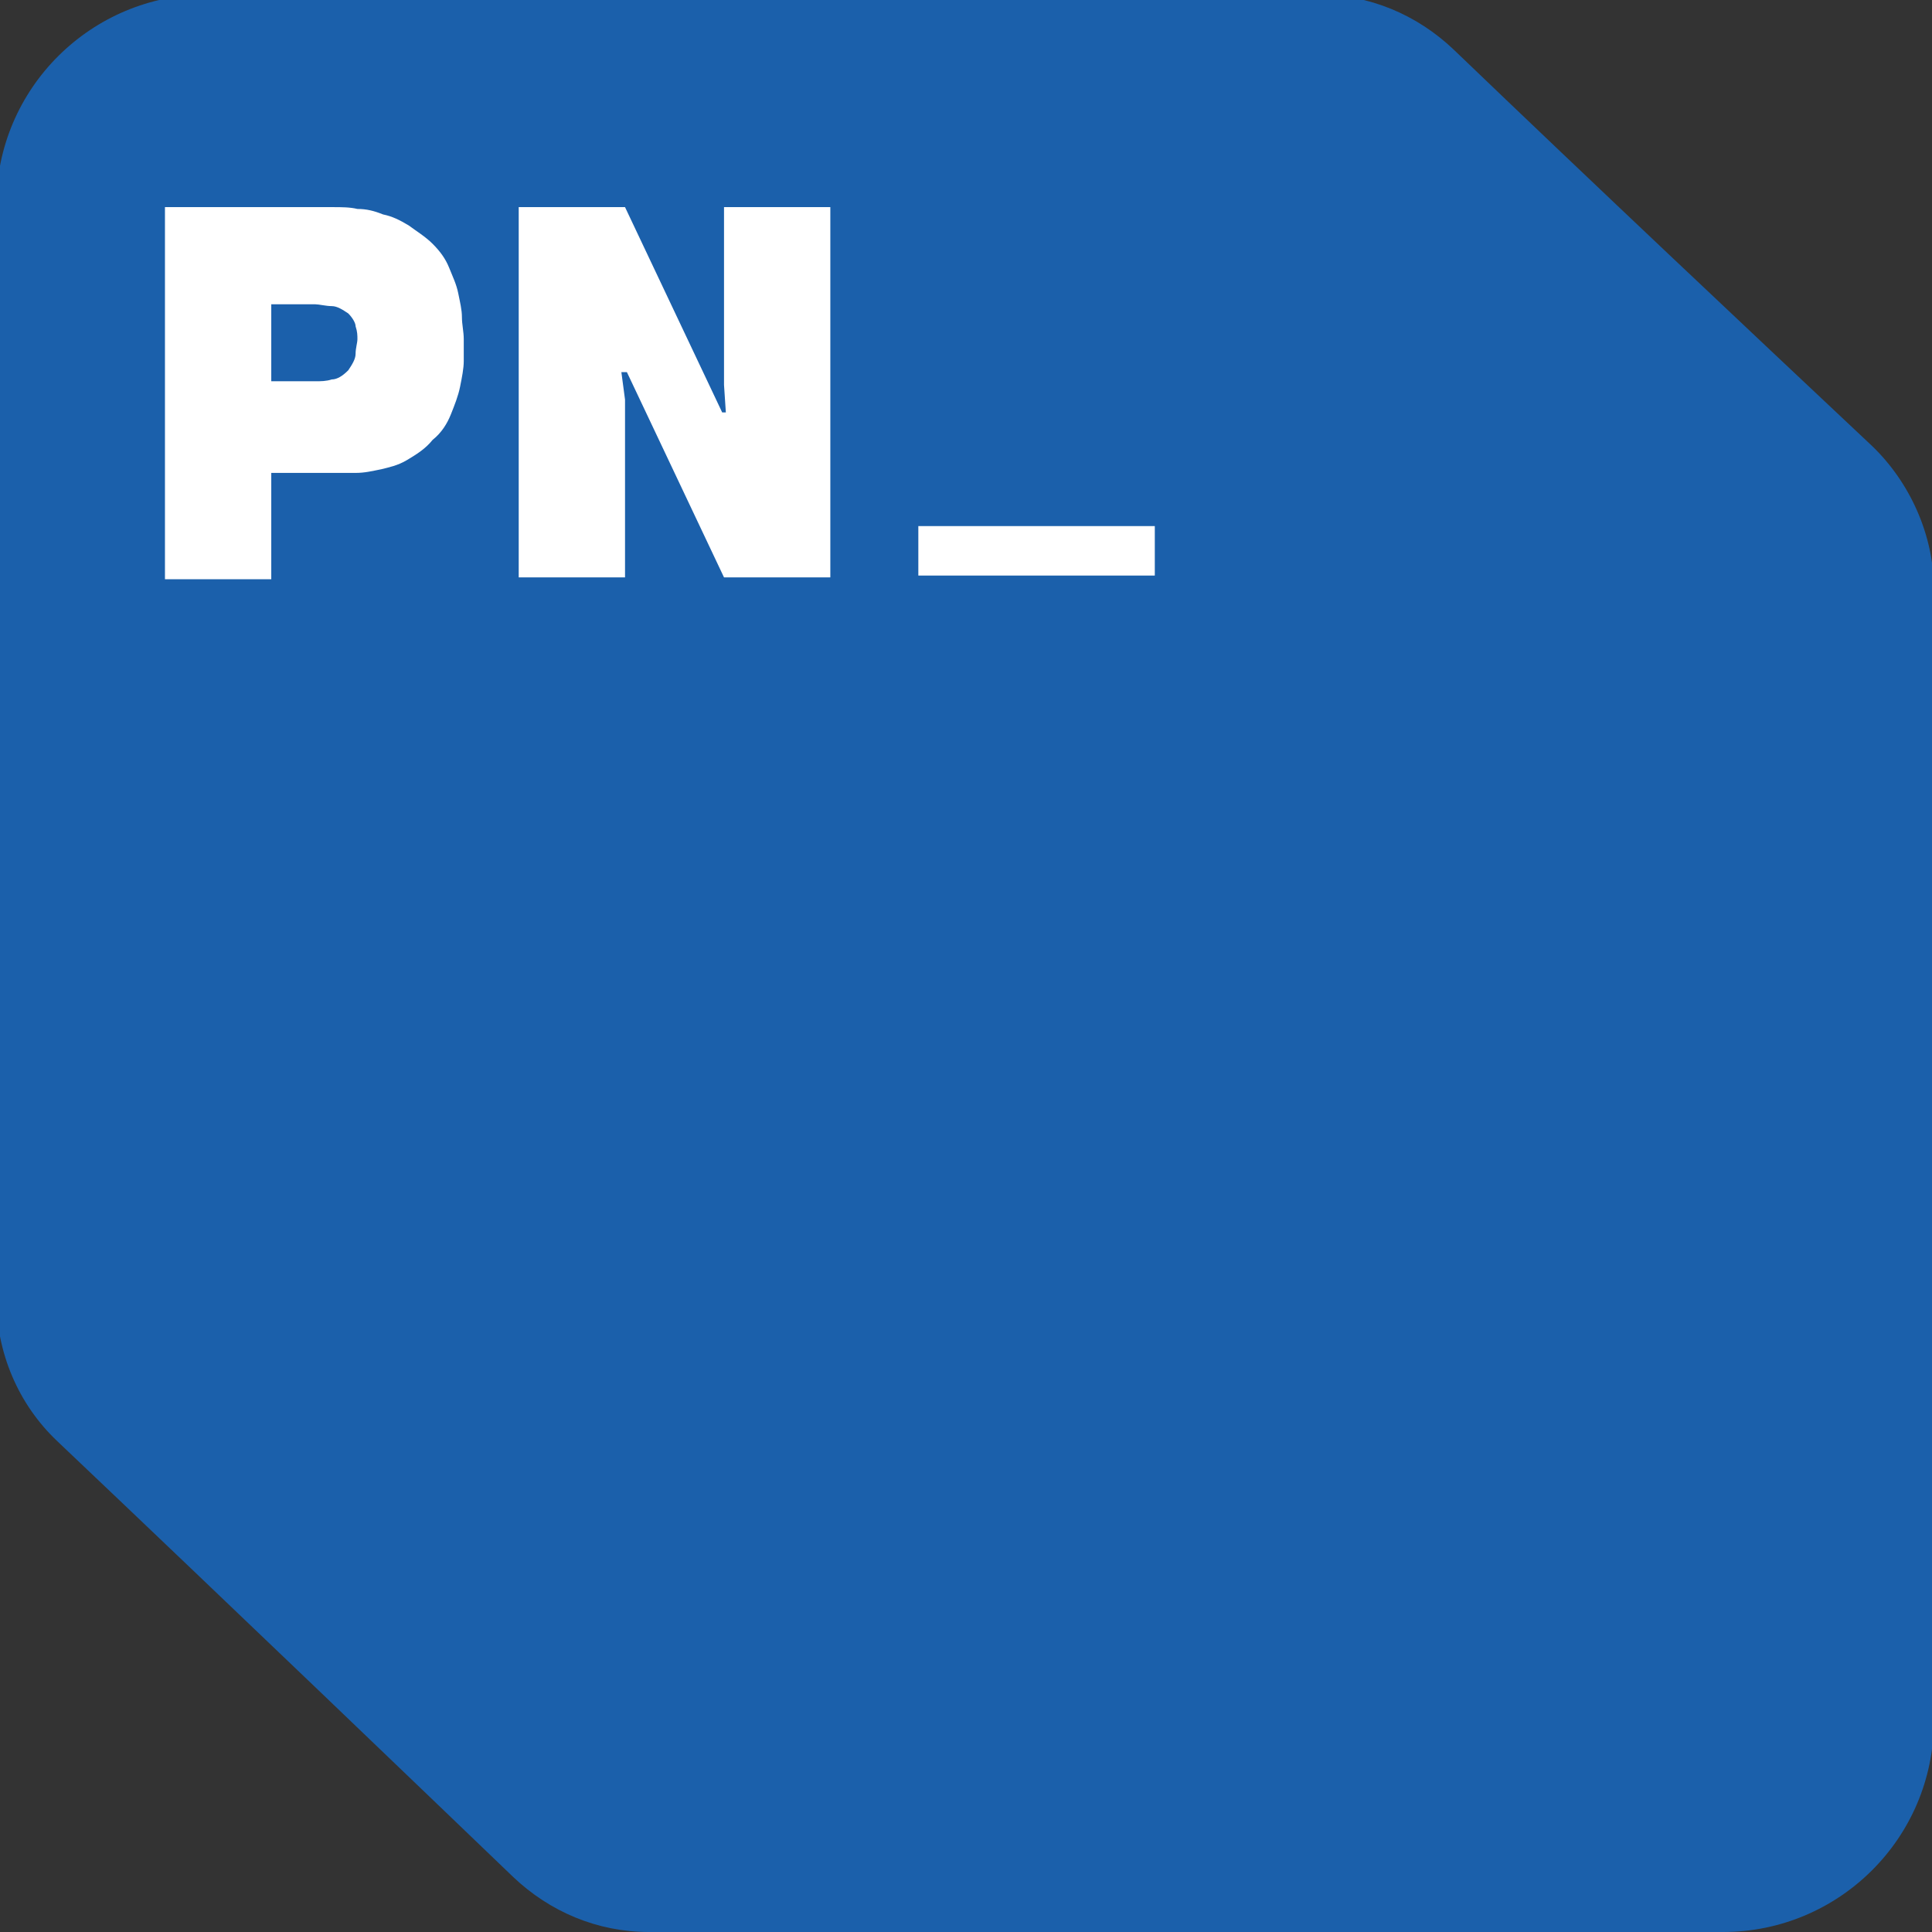
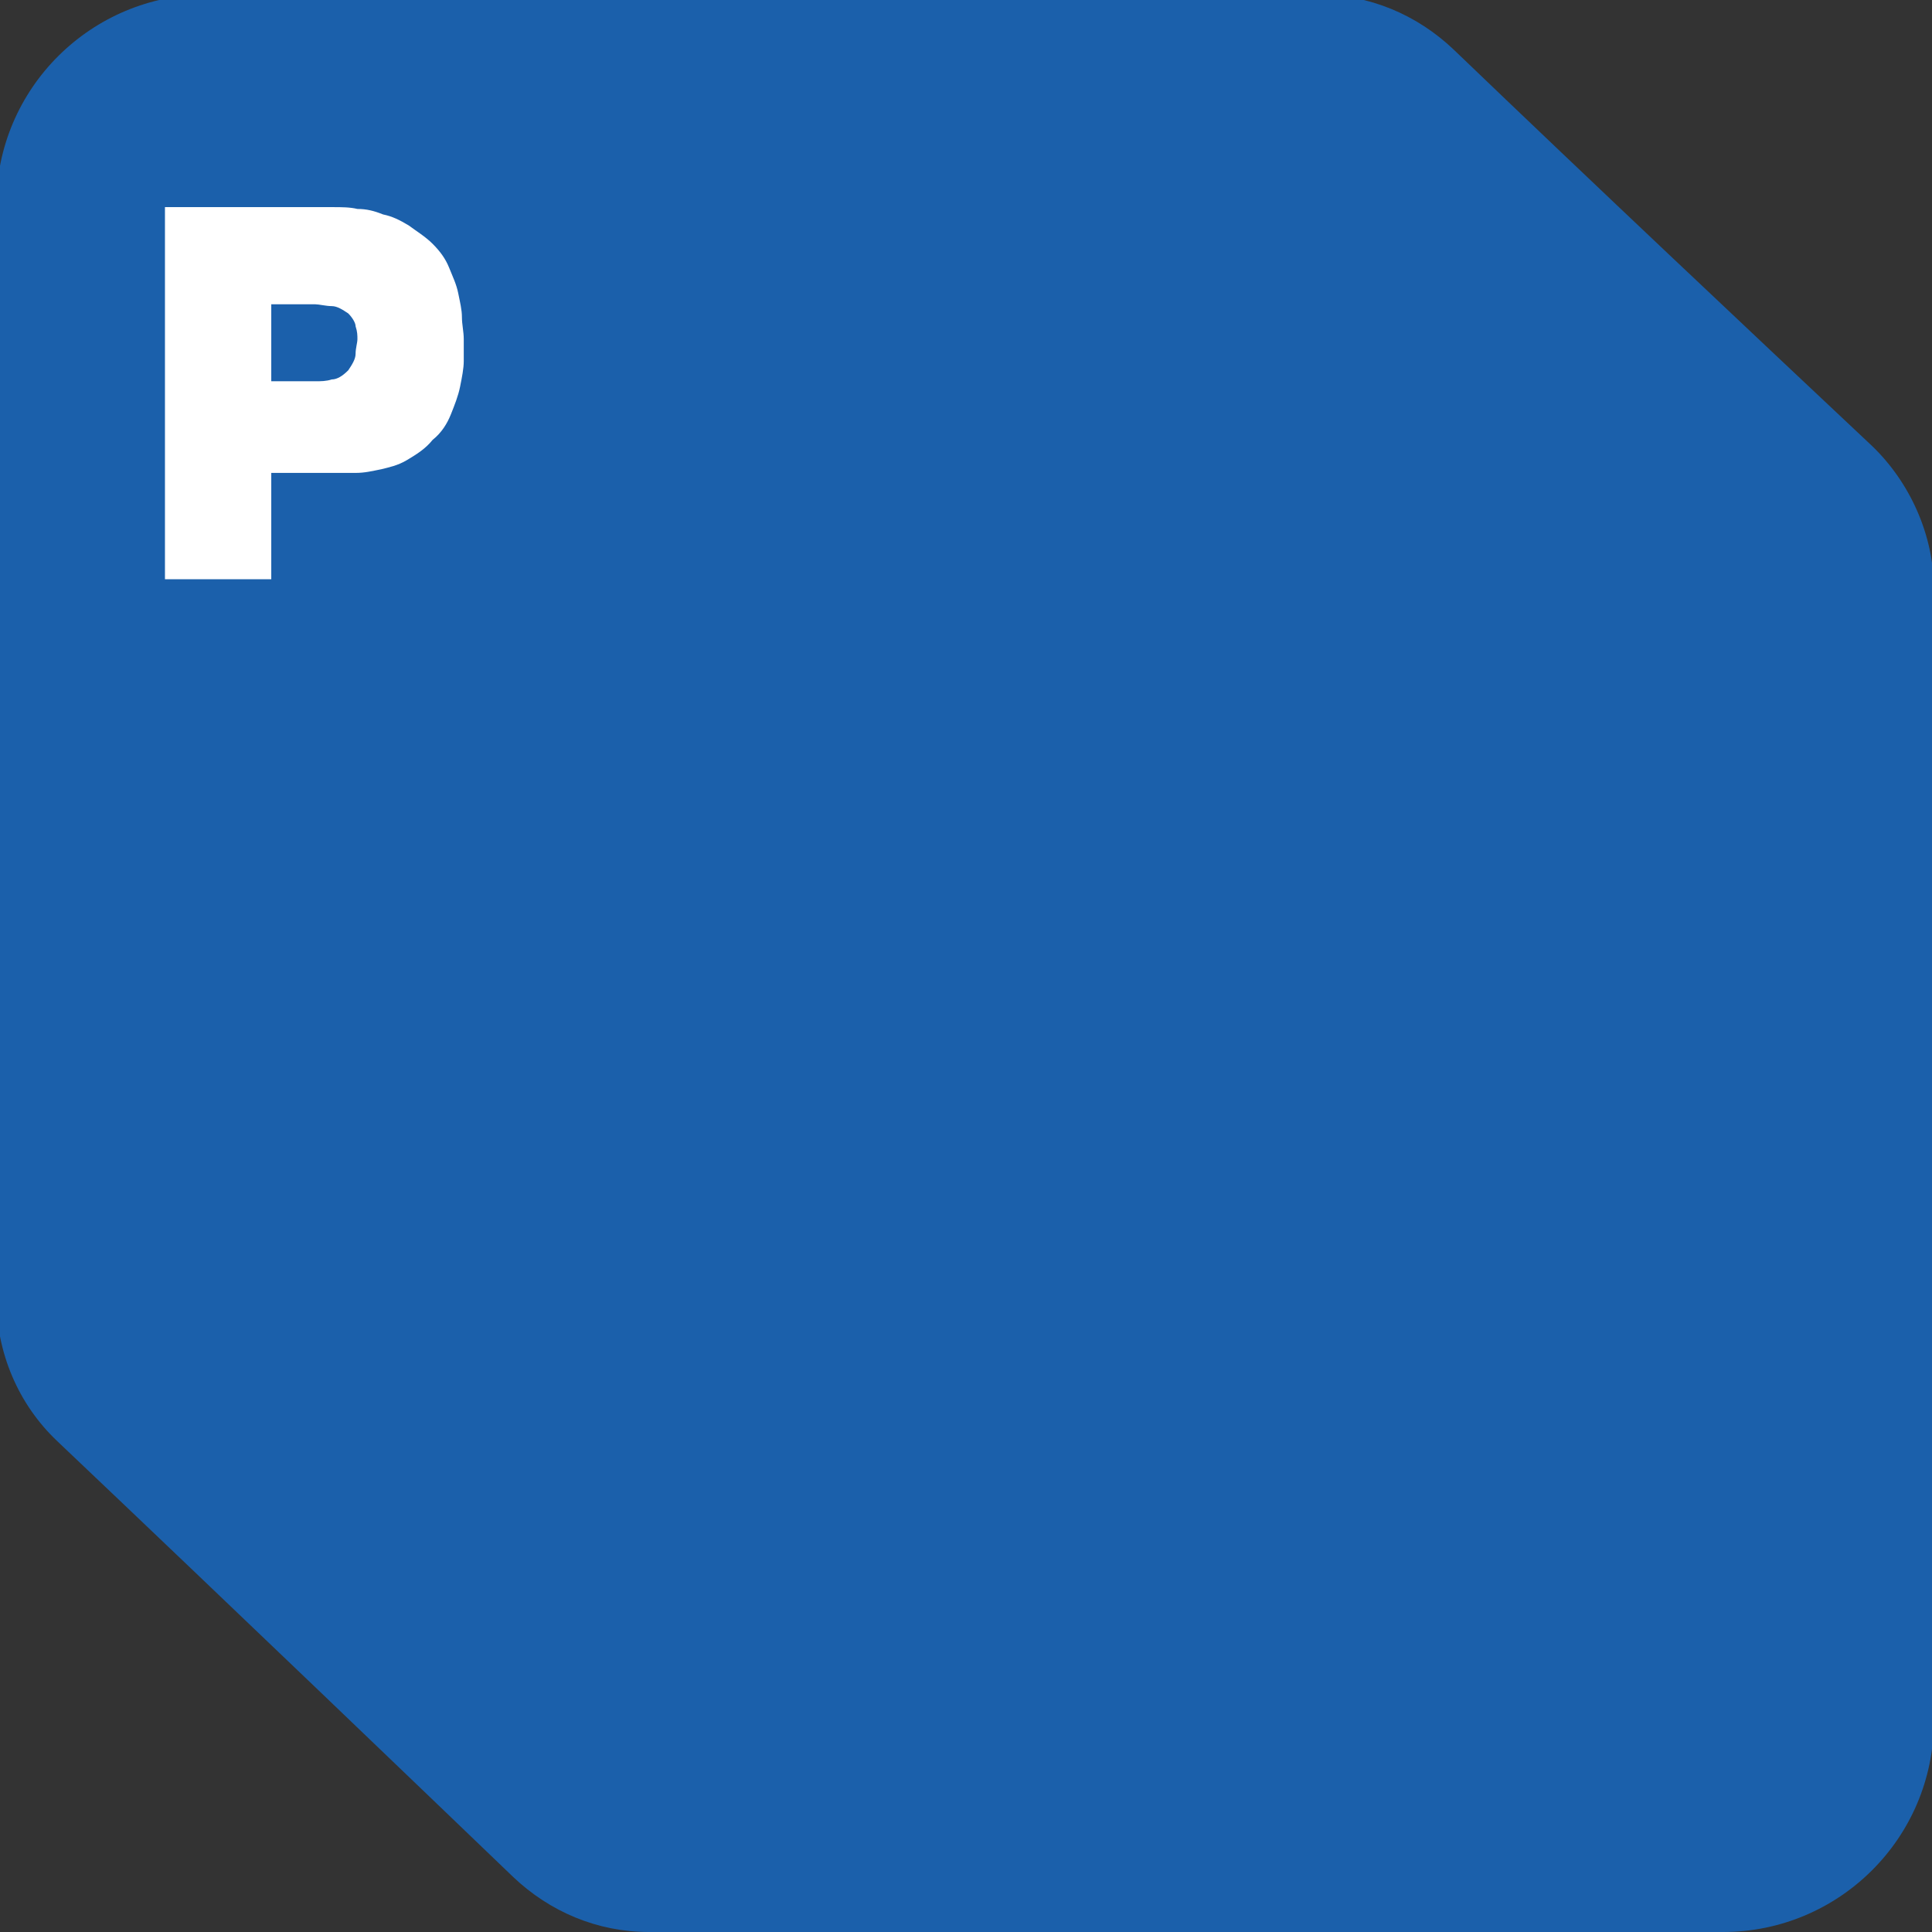
<svg xmlns="http://www.w3.org/2000/svg" width="76" height="76" viewBox="0 0 76 76" fill="none">
  <rect x="0" y="0" width="76" height="76" fill="#333333" stroke="none" />
  <g clip-path="url(#clip0_2017_4282)">
    <path d="M76.072 23.146C76.072 31.799 76.072 55.161 76.072 67.708C76.072 72.323 72.322 76 67.78 76H25.525C23.506 76 21.632 75.207 20.189 73.837C16.584 70.376 9.301 63.381 2.235 56.675C0.721 55.233 -0.145 53.214 -0.145 51.051V8.076C-0.145 3.461 3.605 -0.216 8.148 -0.216H51.844C53.863 -0.216 55.738 0.577 57.18 1.947C62.588 7.139 68.789 12.979 73.62 17.522C75.134 18.964 76.072 21.055 76.072 23.146Z" fill="#1B60AB" />
    <path d="M13.123 8.148C13.412 8.148 13.772 8.148 14.06 8.22C14.421 8.22 14.709 8.292 15.07 8.436C15.43 8.509 15.719 8.653 16.079 8.869C16.368 9.085 16.728 9.302 17.017 9.59C17.305 9.879 17.521 10.167 17.666 10.527C17.81 10.888 17.954 11.177 18.026 11.537C18.098 11.898 18.171 12.186 18.171 12.474C18.171 12.763 18.243 13.051 18.243 13.34C18.243 13.556 18.243 13.844 18.243 14.205C18.243 14.493 18.171 14.854 18.098 15.214C18.026 15.575 17.882 15.935 17.738 16.296C17.594 16.657 17.377 17.017 17.017 17.305C16.728 17.666 16.368 17.882 16.007 18.099C15.647 18.315 15.286 18.387 14.998 18.459C14.637 18.531 14.349 18.603 13.988 18.603C13.628 18.603 13.339 18.603 13.123 18.603H10.671V22.786H6.489V8.148H13.123ZM10.671 14.998H12.402C12.618 14.998 12.835 14.998 13.051 14.926C13.267 14.926 13.484 14.782 13.7 14.566C13.844 14.349 13.988 14.133 13.988 13.916C13.988 13.7 14.06 13.484 14.06 13.34C14.06 13.195 14.06 13.051 13.988 12.835C13.988 12.691 13.844 12.474 13.7 12.33C13.484 12.186 13.267 12.042 13.051 12.042C12.835 12.042 12.546 11.97 12.402 11.97H10.671V14.998Z" fill="white" />
-     <path d="M24.443 14.638L24.587 15.719V22.713H20.405V8.148H24.587L28.409 16.224H28.553L28.481 15.142V8.148H32.663V22.713H28.481L24.66 14.638H24.443Z" fill="white" />
-     <path d="M45.427 20.695H36.125V22.641H45.427V20.695Z" fill="white" />
  </g>
  <defs>
    <clipPath id="clip0_2017_4282">
      <rect width="76" height="76" fill="white" />
    </clipPath>
  </defs>
</svg>